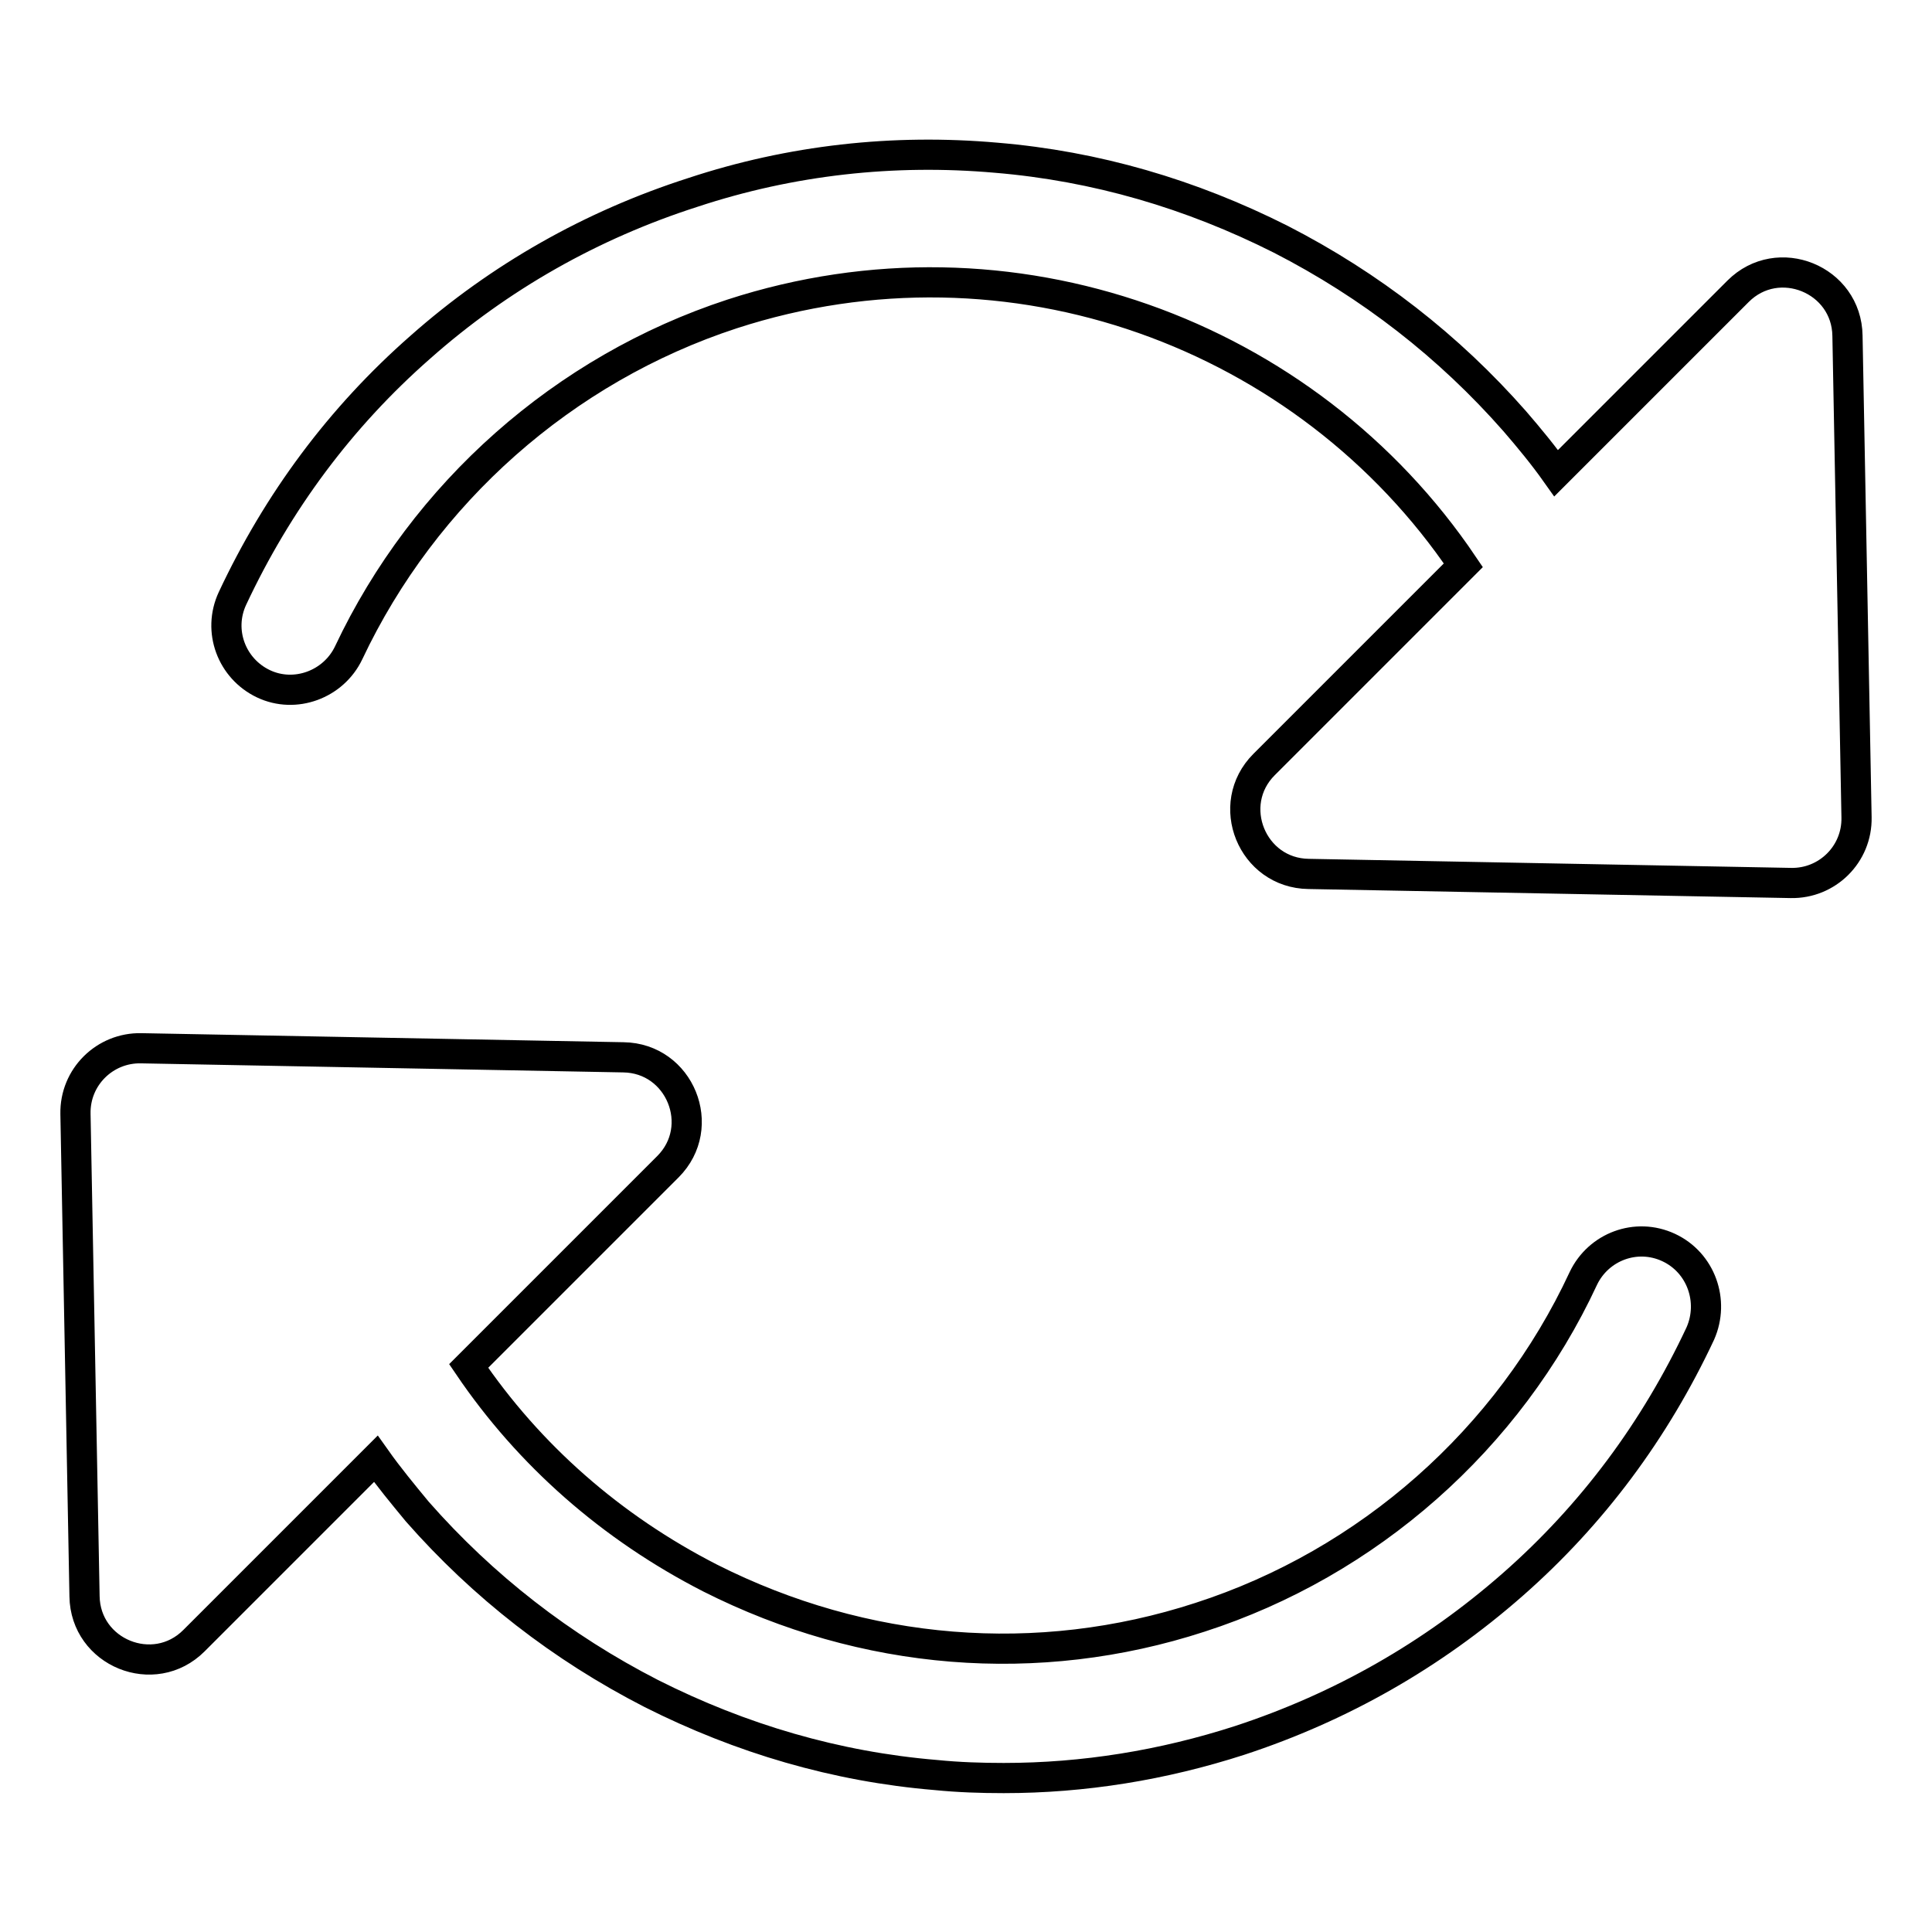
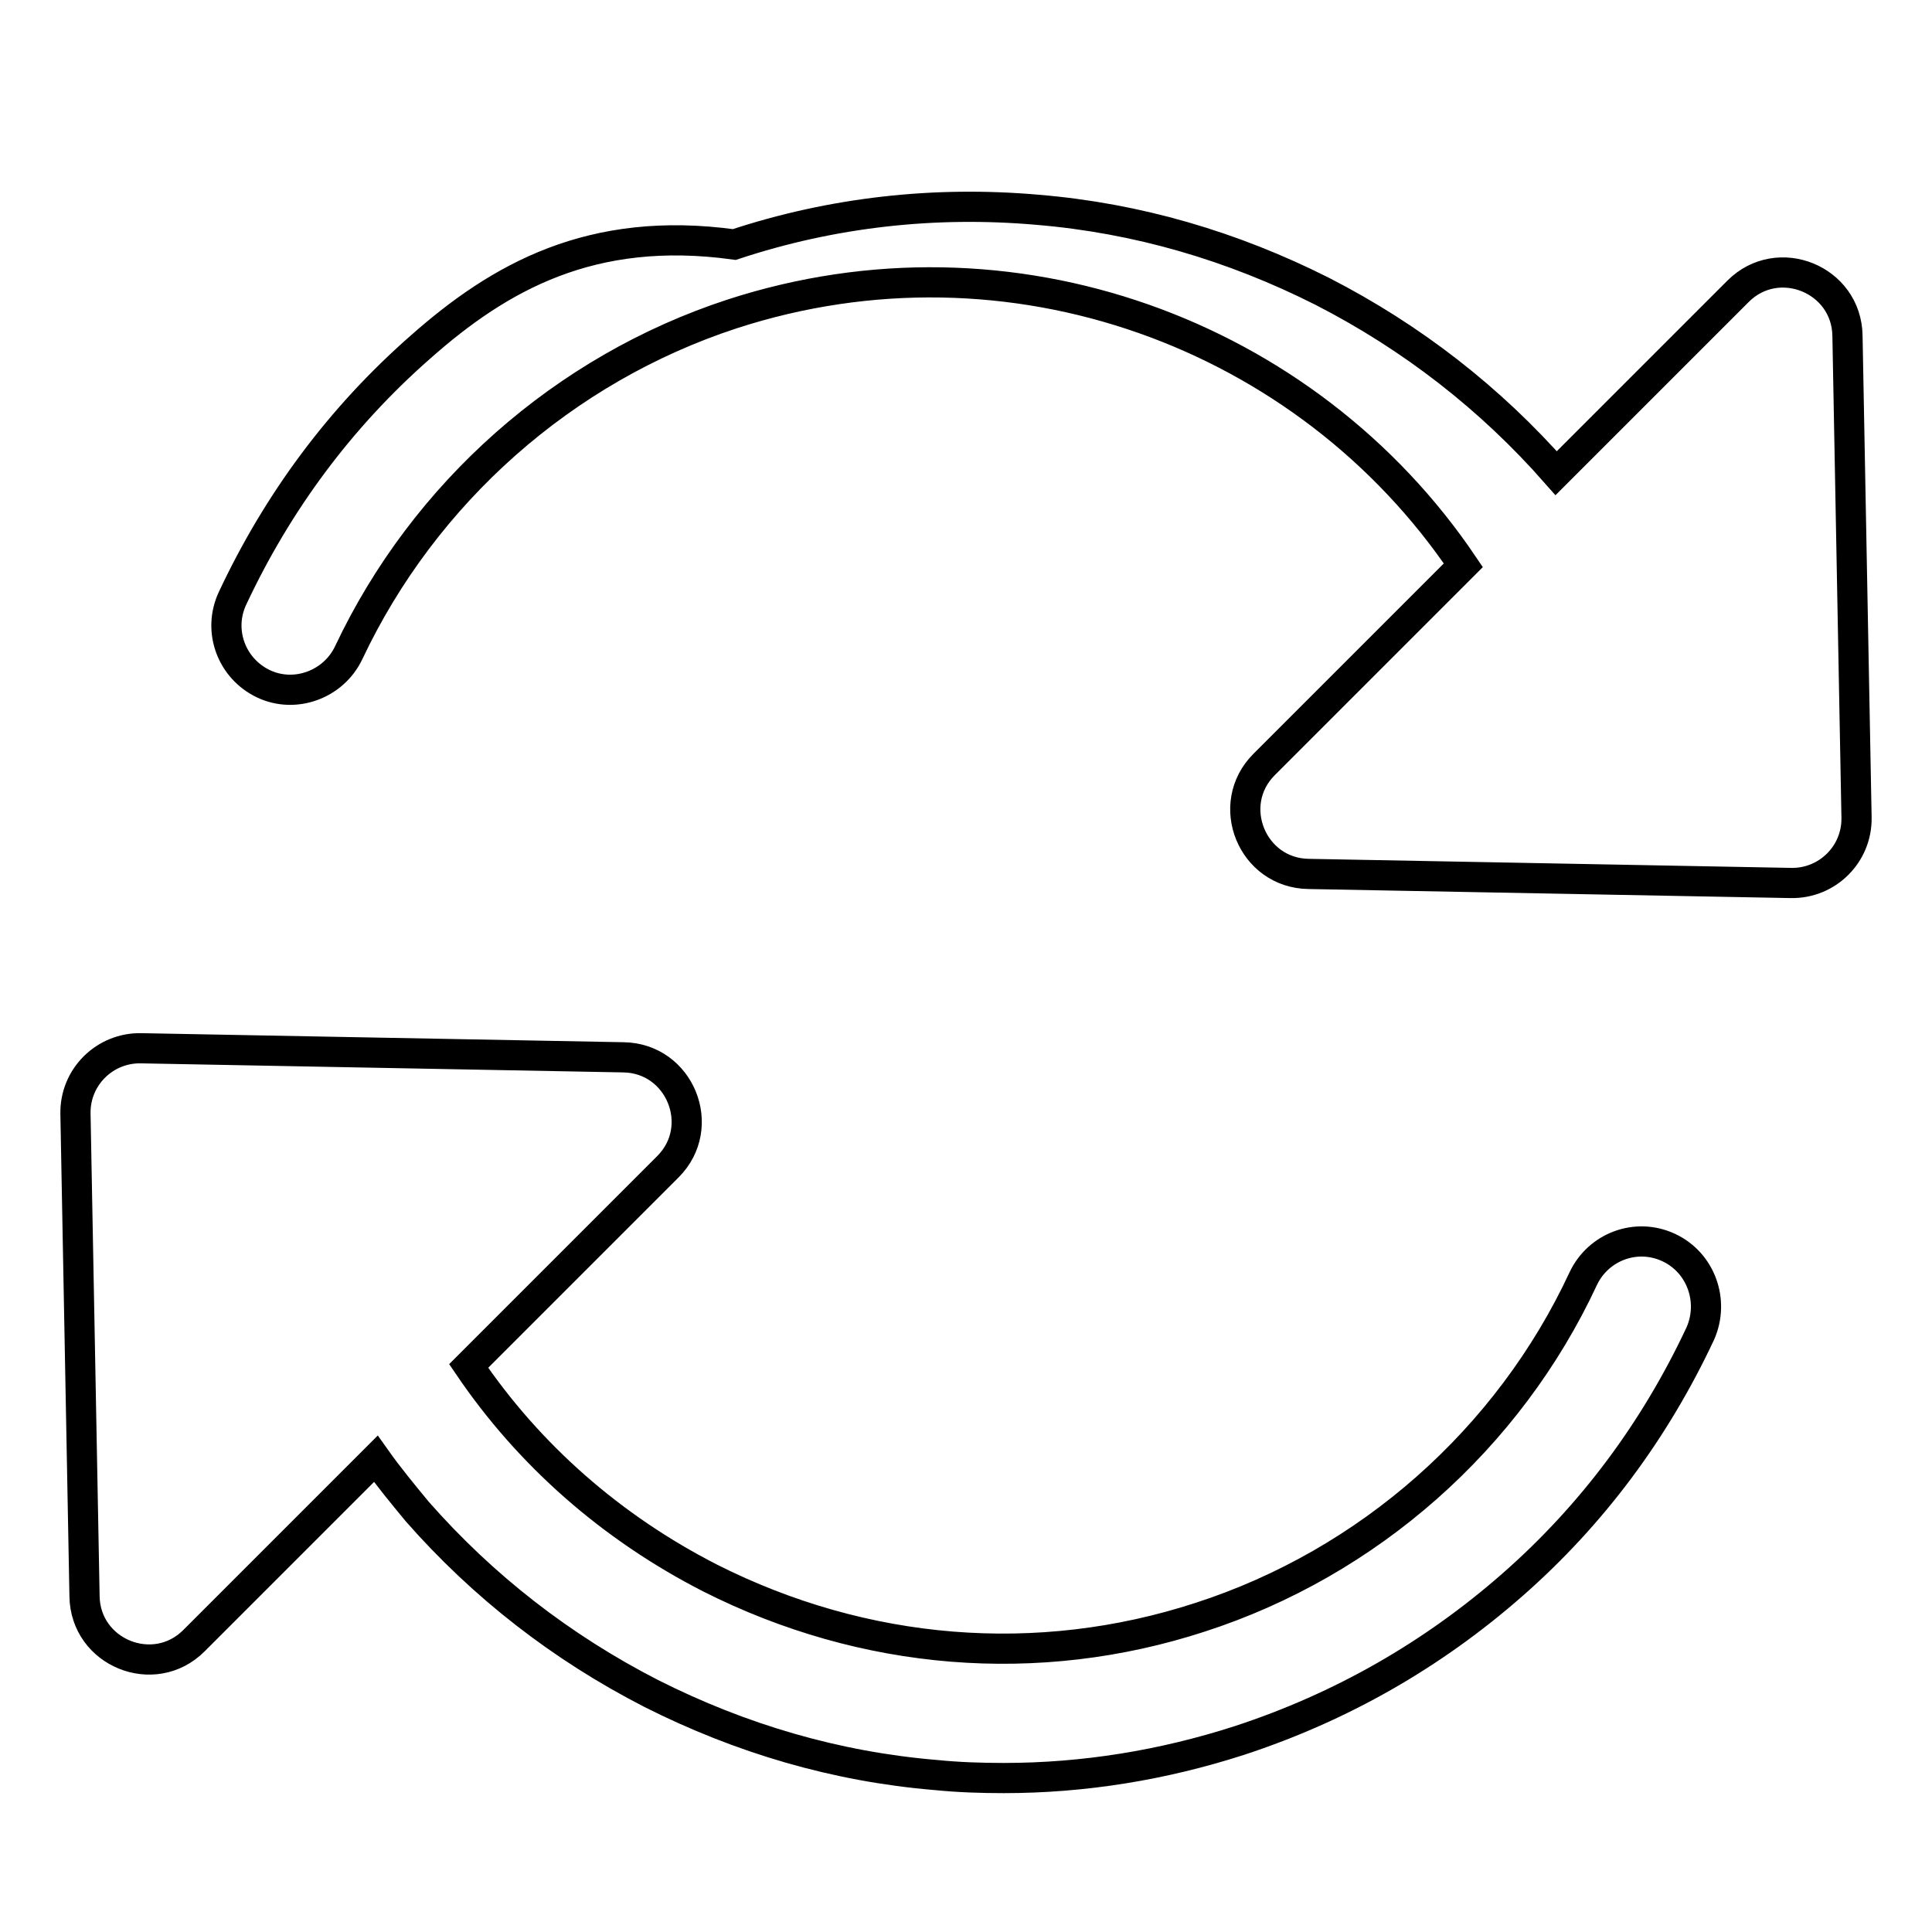
<svg xmlns="http://www.w3.org/2000/svg" version="1.1" x="0px" y="0px" viewBox="0 0 256 256" enable-background="new 0 0 256 256" xml:space="preserve">
  <g>
-     <path stroke-width="4" fill-opacity="0" stroke="#000000" d="M244.8,44.5c-0.1-7.5-9.2-11.2-14.5-5.9l-24.1,24.1c-1.7-2.4-3.6-4.7-5.5-6.9c-8.7-9.9-19.1-18-31-24.1 c-11.9-6-24.5-9.7-37.7-10.8c-13.6-1.2-27.2,0.3-40.2,4.6C78.4,29.8,66.2,36.7,55.7,46c-10.6,9.3-18.9,20.5-24.9,33.3 c-2,4.3-0.1,9.3,4.1,11.3s9.3,0.1,11.3-4.1C56.2,65.3,74.7,48.9,97,41.6c36.9-12,76.2,2.6,96.9,33.3l-26.4,26.4 c-5.3,5.3-1.6,14.4,5.9,14.5l63.9,1.2c4.8,0.1,8.8-3.8,8.7-8.7L244.8,44.5L244.8,44.5z M221.1,165.3c-4.3-2-9.3-0.1-11.3,4.1 c-9.9,21.3-28.5,37.7-50.8,44.9c-21.5,7-44.5,5.1-64.9-5.2c-13.1-6.7-24-16.3-32-28.1l26.4-26.4c5.3-5.3,1.6-14.4-5.9-14.5 l-63.9-1.2c-4.8-0.1-8.8,3.8-8.7,8.7l1.2,63.9c0.1,7.5,9.2,11.2,14.5,5.9l24.1-24.1c1.7,2.4,3.6,4.7,5.5,7c8.7,9.9,19.1,18,31,24.1 c11.9,6,24.5,9.7,37.7,10.8c3,0.3,6,0.4,9,0.4c10.6,0,21.1-1.7,31.3-5c13.4-4.4,25.5-11.3,36.1-20.6c10.6-9.3,18.9-20.5,24.9-33.3 C227.2,172.4,225.4,167.3,221.1,165.3z" />
+     <path stroke-width="4" fill-opacity="0" stroke="#000000" d="M244.8,44.5c-0.1-7.5-9.2-11.2-14.5-5.9l-24.1,24.1c-8.7-9.9-19.1-18-31-24.1 c-11.9-6-24.5-9.7-37.7-10.8c-13.6-1.2-27.2,0.3-40.2,4.6C78.4,29.8,66.2,36.7,55.7,46c-10.6,9.3-18.9,20.5-24.9,33.3 c-2,4.3-0.1,9.3,4.1,11.3s9.3,0.1,11.3-4.1C56.2,65.3,74.7,48.9,97,41.6c36.9-12,76.2,2.6,96.9,33.3l-26.4,26.4 c-5.3,5.3-1.6,14.4,5.9,14.5l63.9,1.2c4.8,0.1,8.8-3.8,8.7-8.7L244.8,44.5L244.8,44.5z M221.1,165.3c-4.3-2-9.3-0.1-11.3,4.1 c-9.9,21.3-28.5,37.7-50.8,44.9c-21.5,7-44.5,5.1-64.9-5.2c-13.1-6.7-24-16.3-32-28.1l26.4-26.4c5.3-5.3,1.6-14.4-5.9-14.5 l-63.9-1.2c-4.8-0.1-8.8,3.8-8.7,8.7l1.2,63.9c0.1,7.5,9.2,11.2,14.5,5.9l24.1-24.1c1.7,2.4,3.6,4.7,5.5,7c8.7,9.9,19.1,18,31,24.1 c11.9,6,24.5,9.7,37.7,10.8c3,0.3,6,0.4,9,0.4c10.6,0,21.1-1.7,31.3-5c13.4-4.4,25.5-11.3,36.1-20.6c10.6-9.3,18.9-20.5,24.9-33.3 C227.2,172.4,225.4,167.3,221.1,165.3z" />
  </g>
</svg>